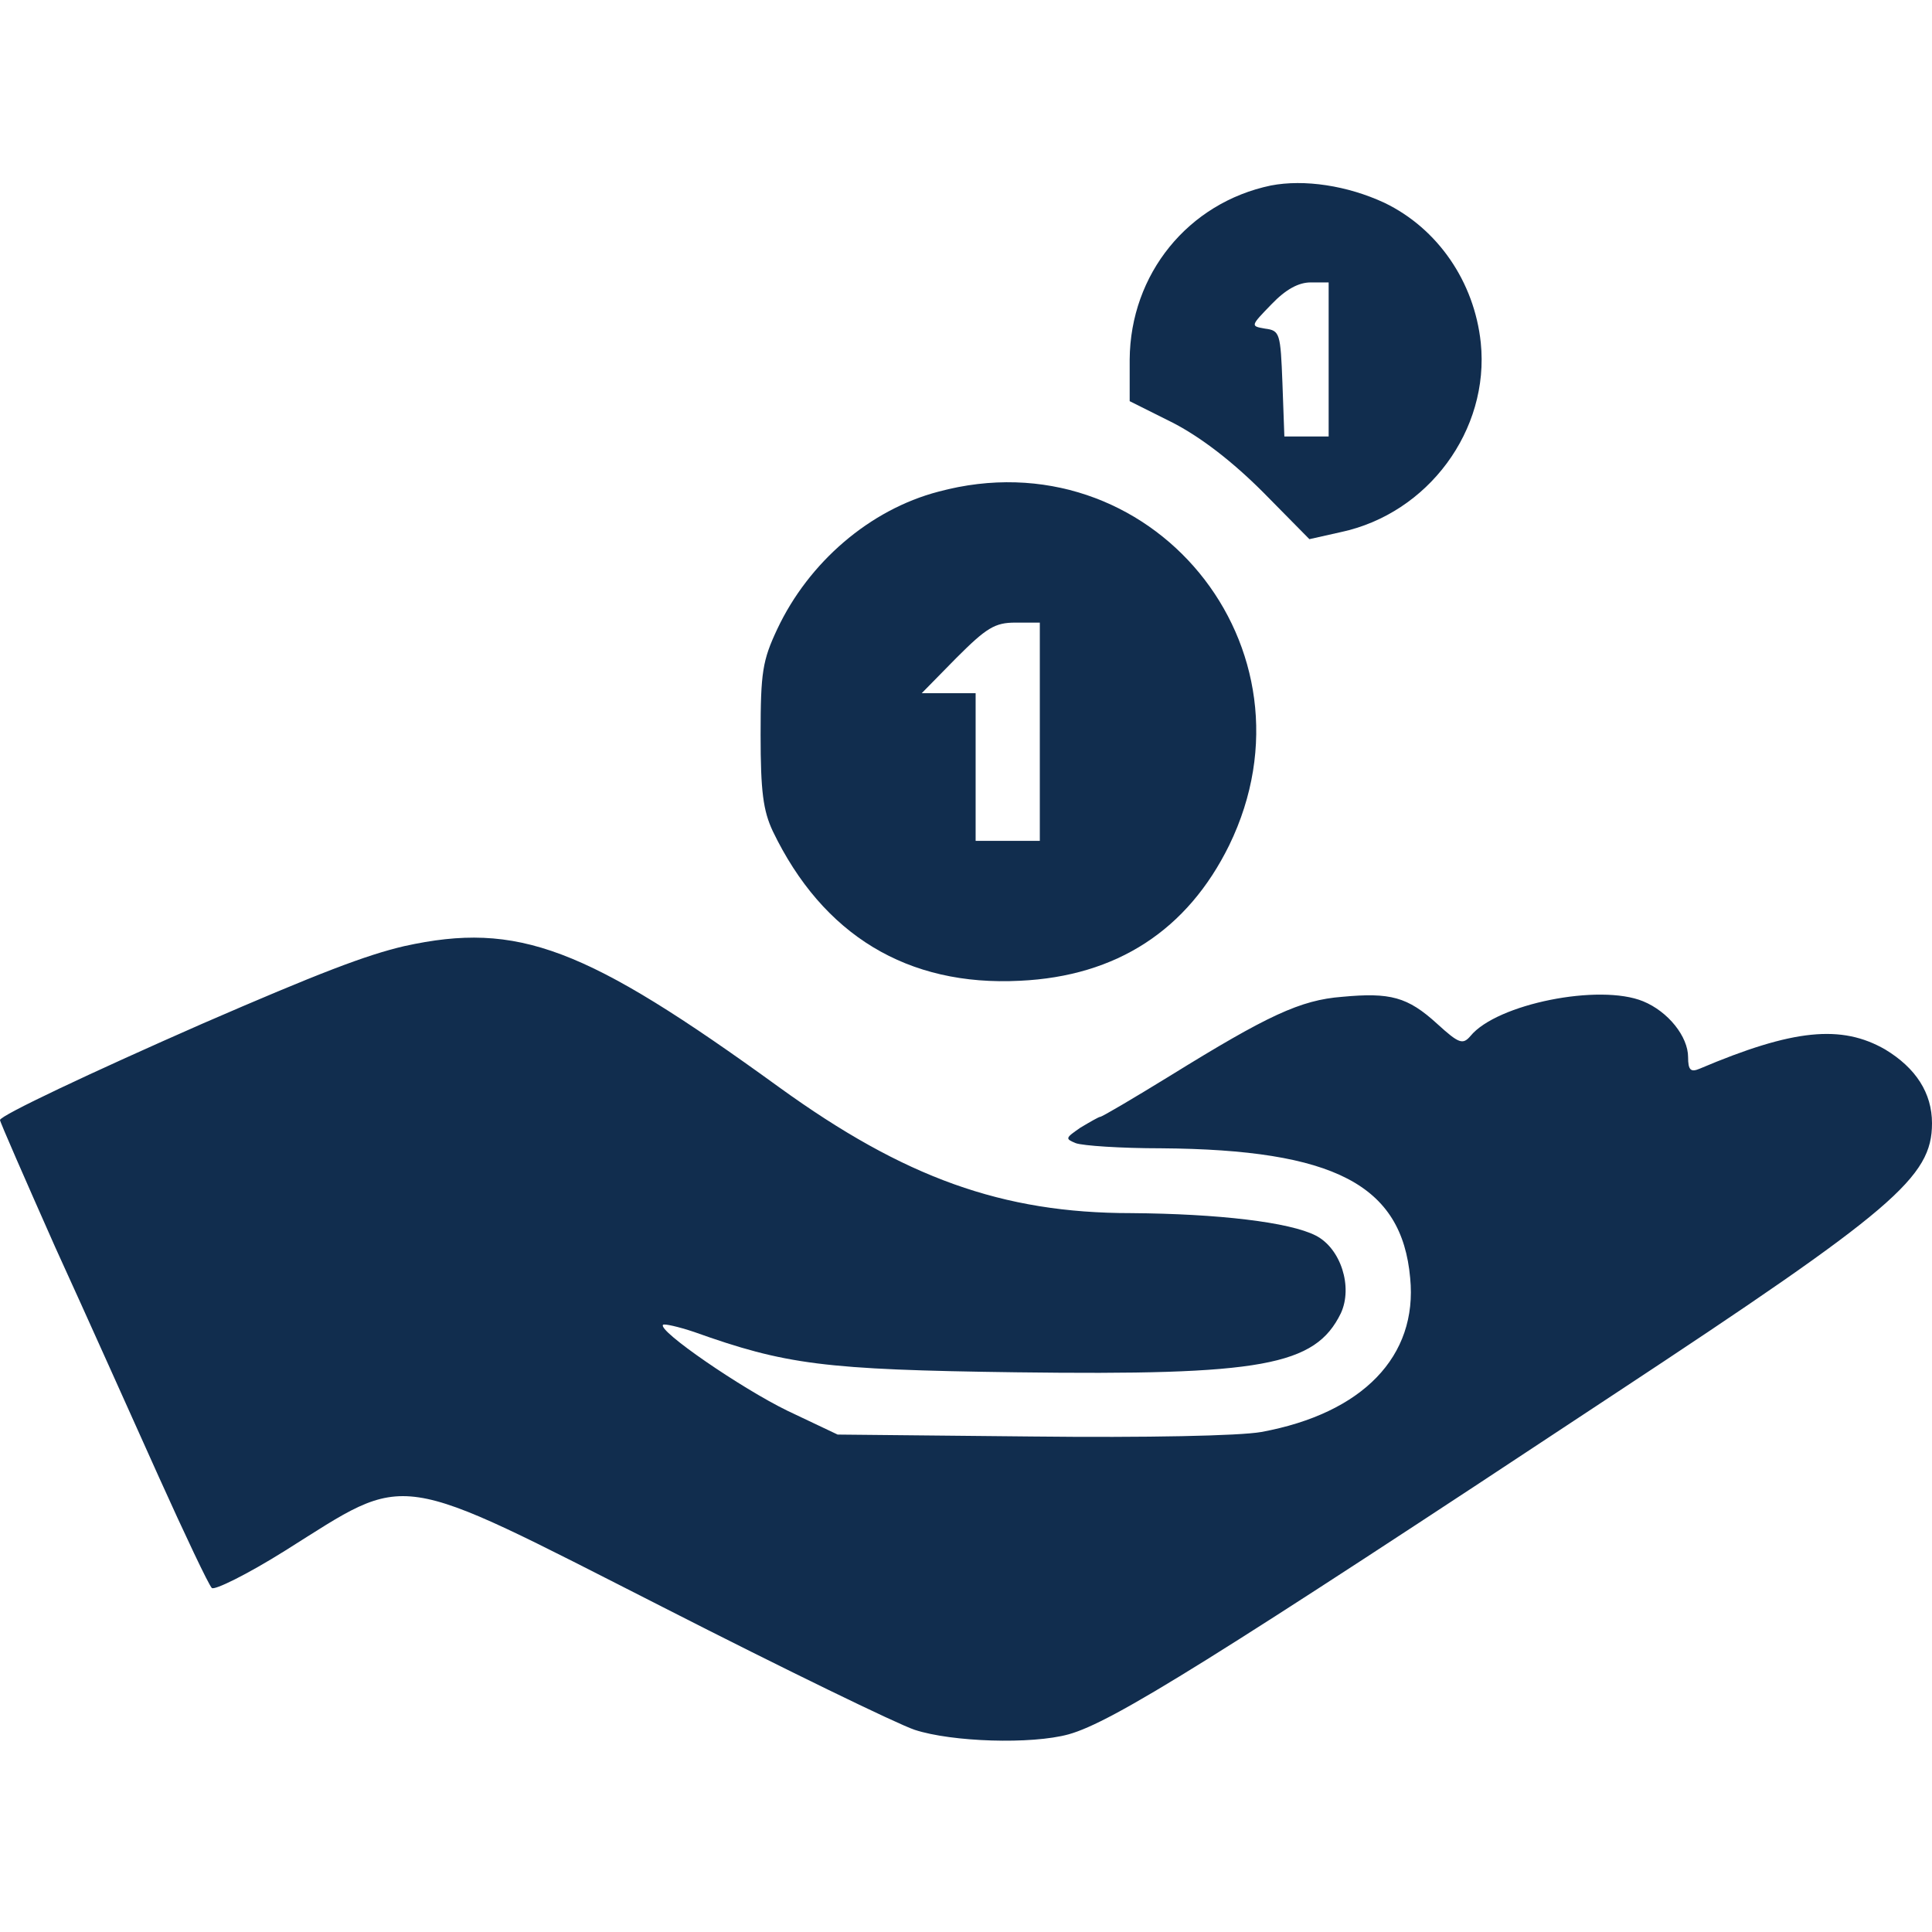
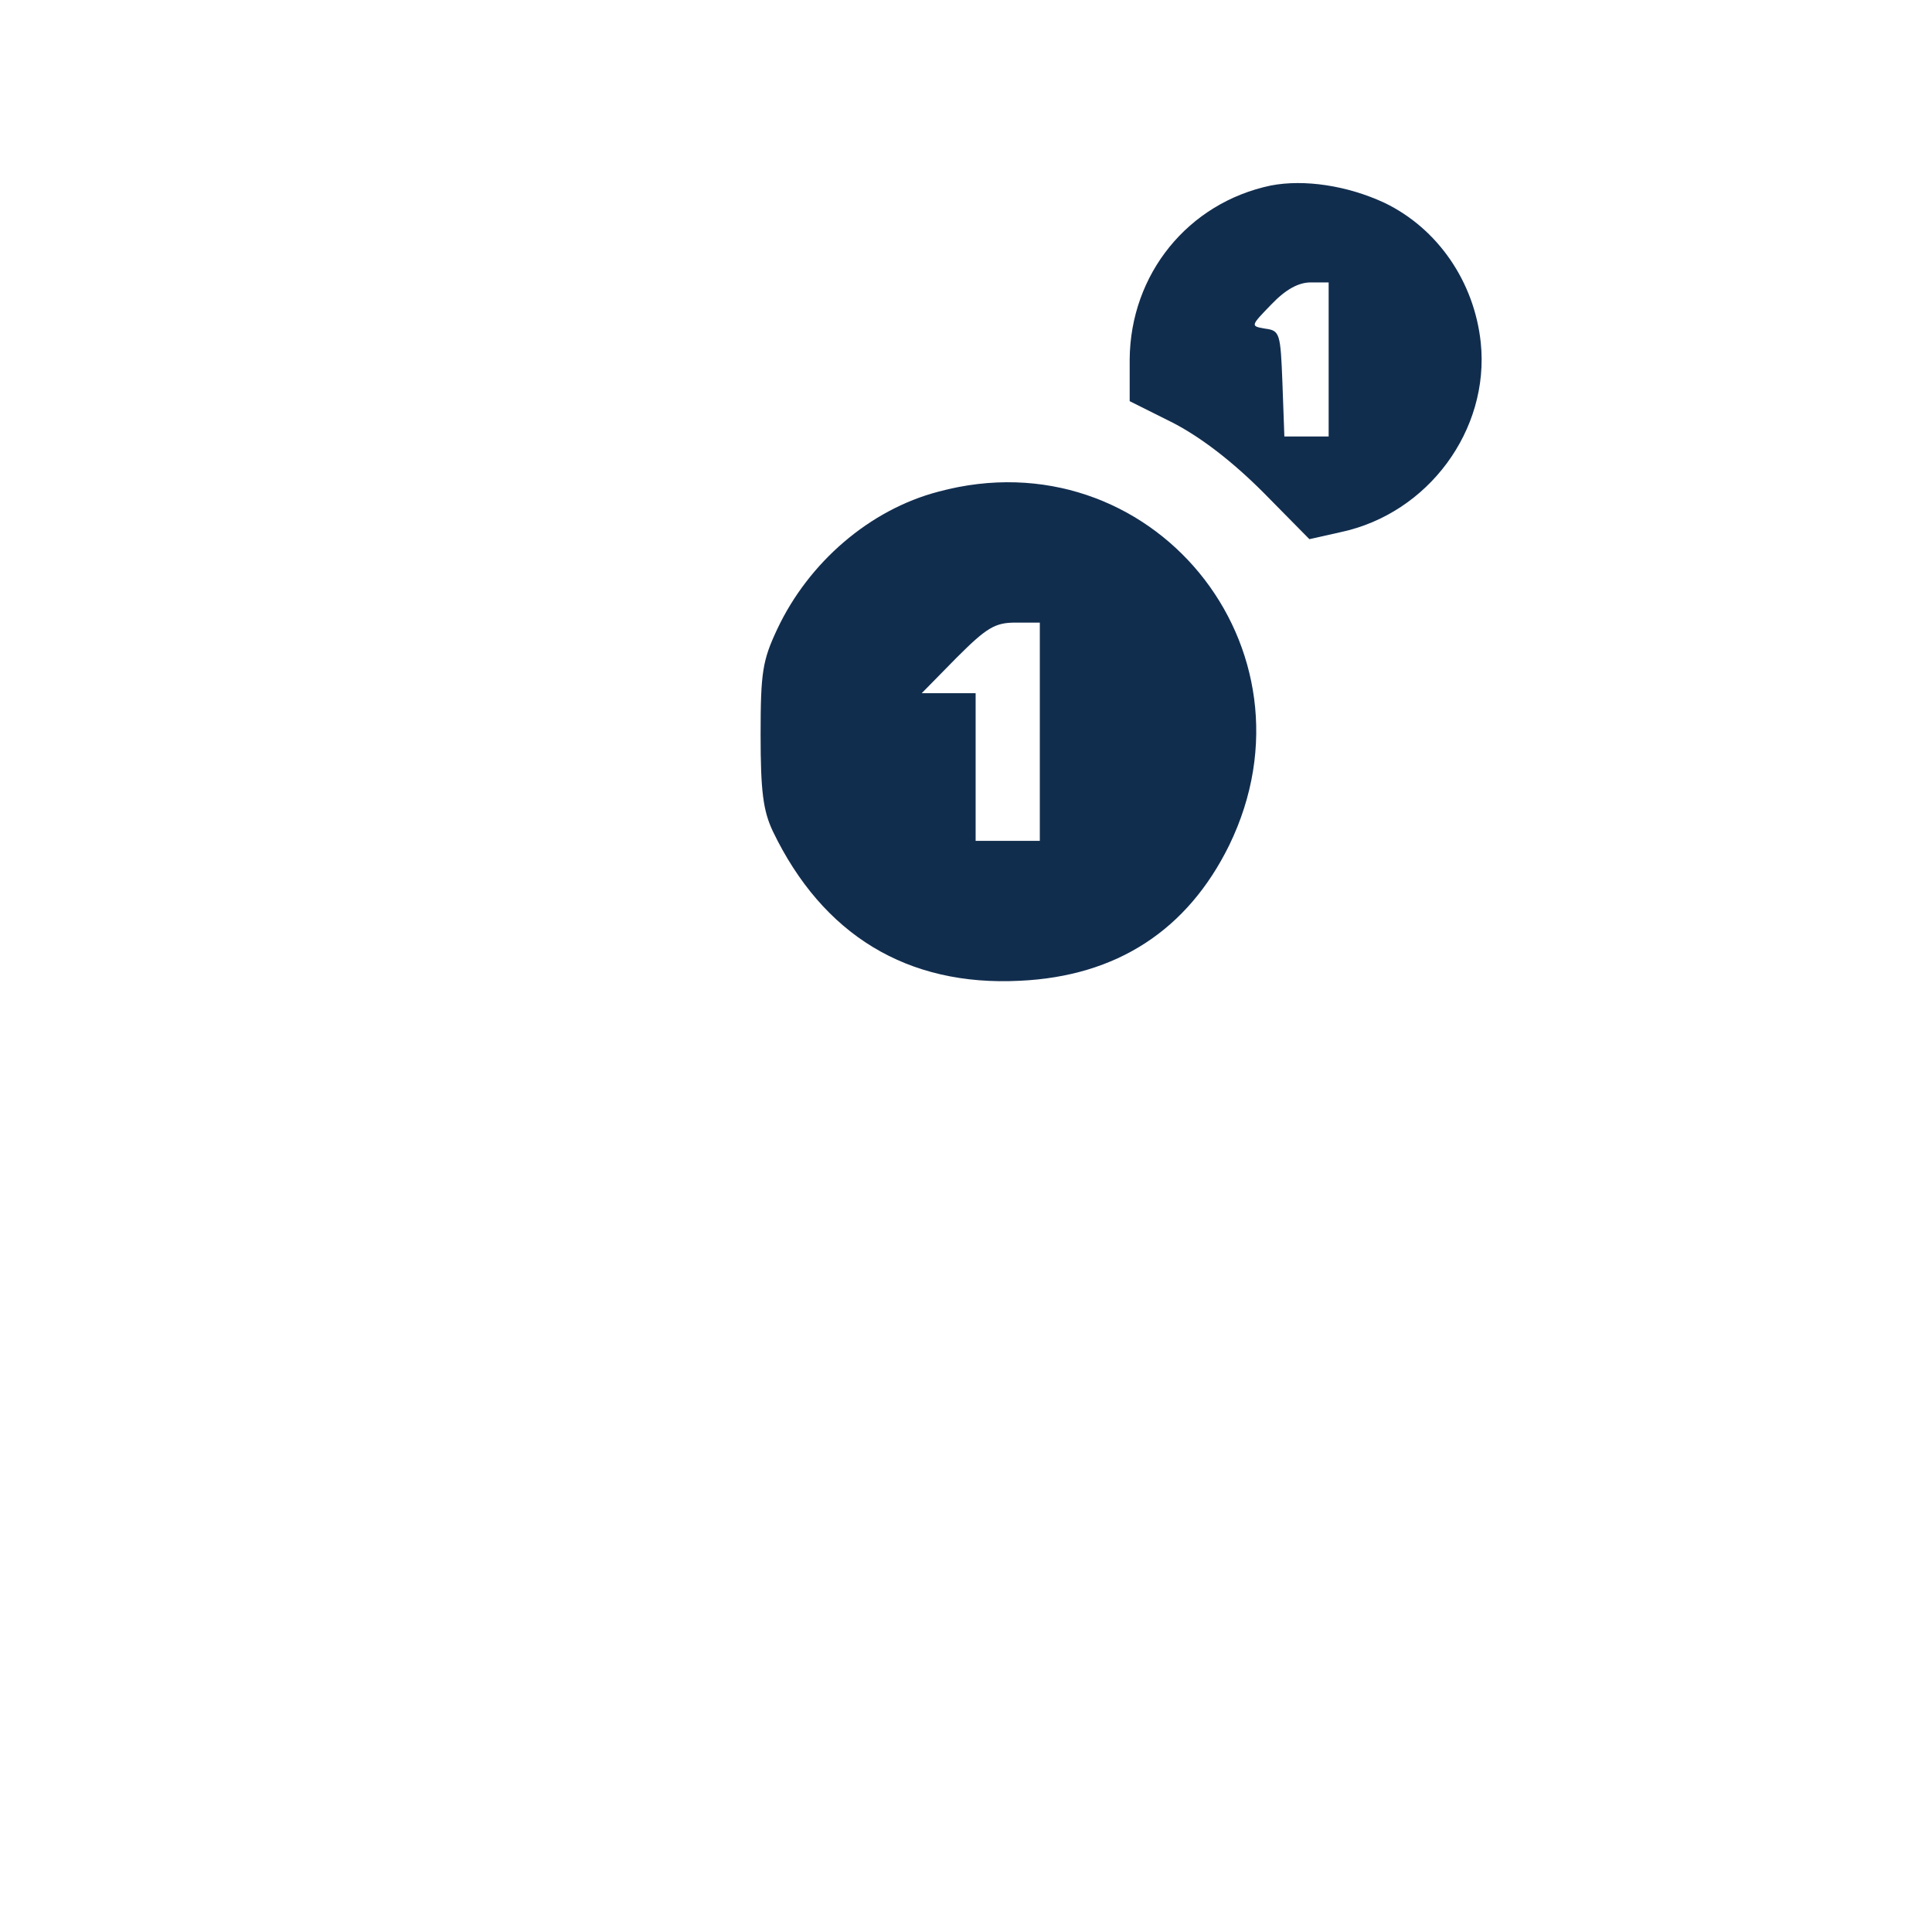
<svg xmlns="http://www.w3.org/2000/svg" version="1.0" width="301pt" height="301pt" viewBox="0 0 301 301" preserveAspectRatio="xMidYMid meet">
  <g transform="translate(0,301) scale(0.1,-0.1)" fill="#112D4E" stroke="none">
    <path d="M1980 2721 c-129 -27 -219 -138 -220 -271 l0 -65 68 -34 c44 -23 92  -60 140 -108 l72 -73 49 11 c136 29 232 159 218 295 -10 95 -67 178 -150 218  -58 27 -125 37 -177 27z m90 -271 l0 -120 -35 0 -34 0 -3 83 c-3 78 -4 82 -27  85 -23 4 -23 4 10 38 22 23 42 34 61 34 l28 0 0 -120z" />
    <path d="M1462 2244 c-107 -28 -202 -110 -251 -214 -23 -49 -26 -67 -26 -165  0 -88 4 -118 19 -150 78 -162 210 -242 385 -233 151 7 261 79 326 211 150 308  -123 640 -453 551z m158 -374 l0 -170 -50 0 -50 0 0 115 0 115 -42 0 -42 0 54  55 c47 47 60 55 92 55 l38 0 0 -170z" />
-     <path d="M630 1536 c-60 -14 -133 -42 -315 -121 -173 -76 -315 -143 -315 -150  0 -3 39 -92 86 -198 48 -105 120 -266 161 -357 41 -91 78 -169 83 -174 4 -4  55 21 114 58 196 123 164 128 589 -88 188 -96 365 -182 392 -191 58 -19 182  -23 240 -7 68 19 224 116 850 530 437 288 495 338 495 422 0 47 -25 86 -73  115 -68 39 -143 32 -289 -30 -14 -6 -18 -2 -18 18 0 32 -31 71 -70 87 -68 28  -228 -4 -269 -54 -12 -14 -18 -12 -52 19 -46 42 -73 49 -148 42 -65 -5 -116  -29 -268 -123 -57 -35 -106 -64 -109 -64 -2 0 -16 -8 -31 -17 -23 -16 -24 -17  -7 -24 11 -4 70 -8 133 -8 270 -2 375 -57 388 -202 12 -122 -74 -211 -232  -240 -34 -6 -178 -9 -358 -7 l-302 3 -78 37 c-72 35 -203 125 -194 134 2 2 24  -3 48 -11 143 -51 202 -59 502 -63 383 -5 466 10 506 92 19 41 0 101 -39 121  -41 21 -152 34 -288 35 -200 0 -353 55 -548 196 -302 219 -407 259 -584 220z" />
  </g>
</svg>